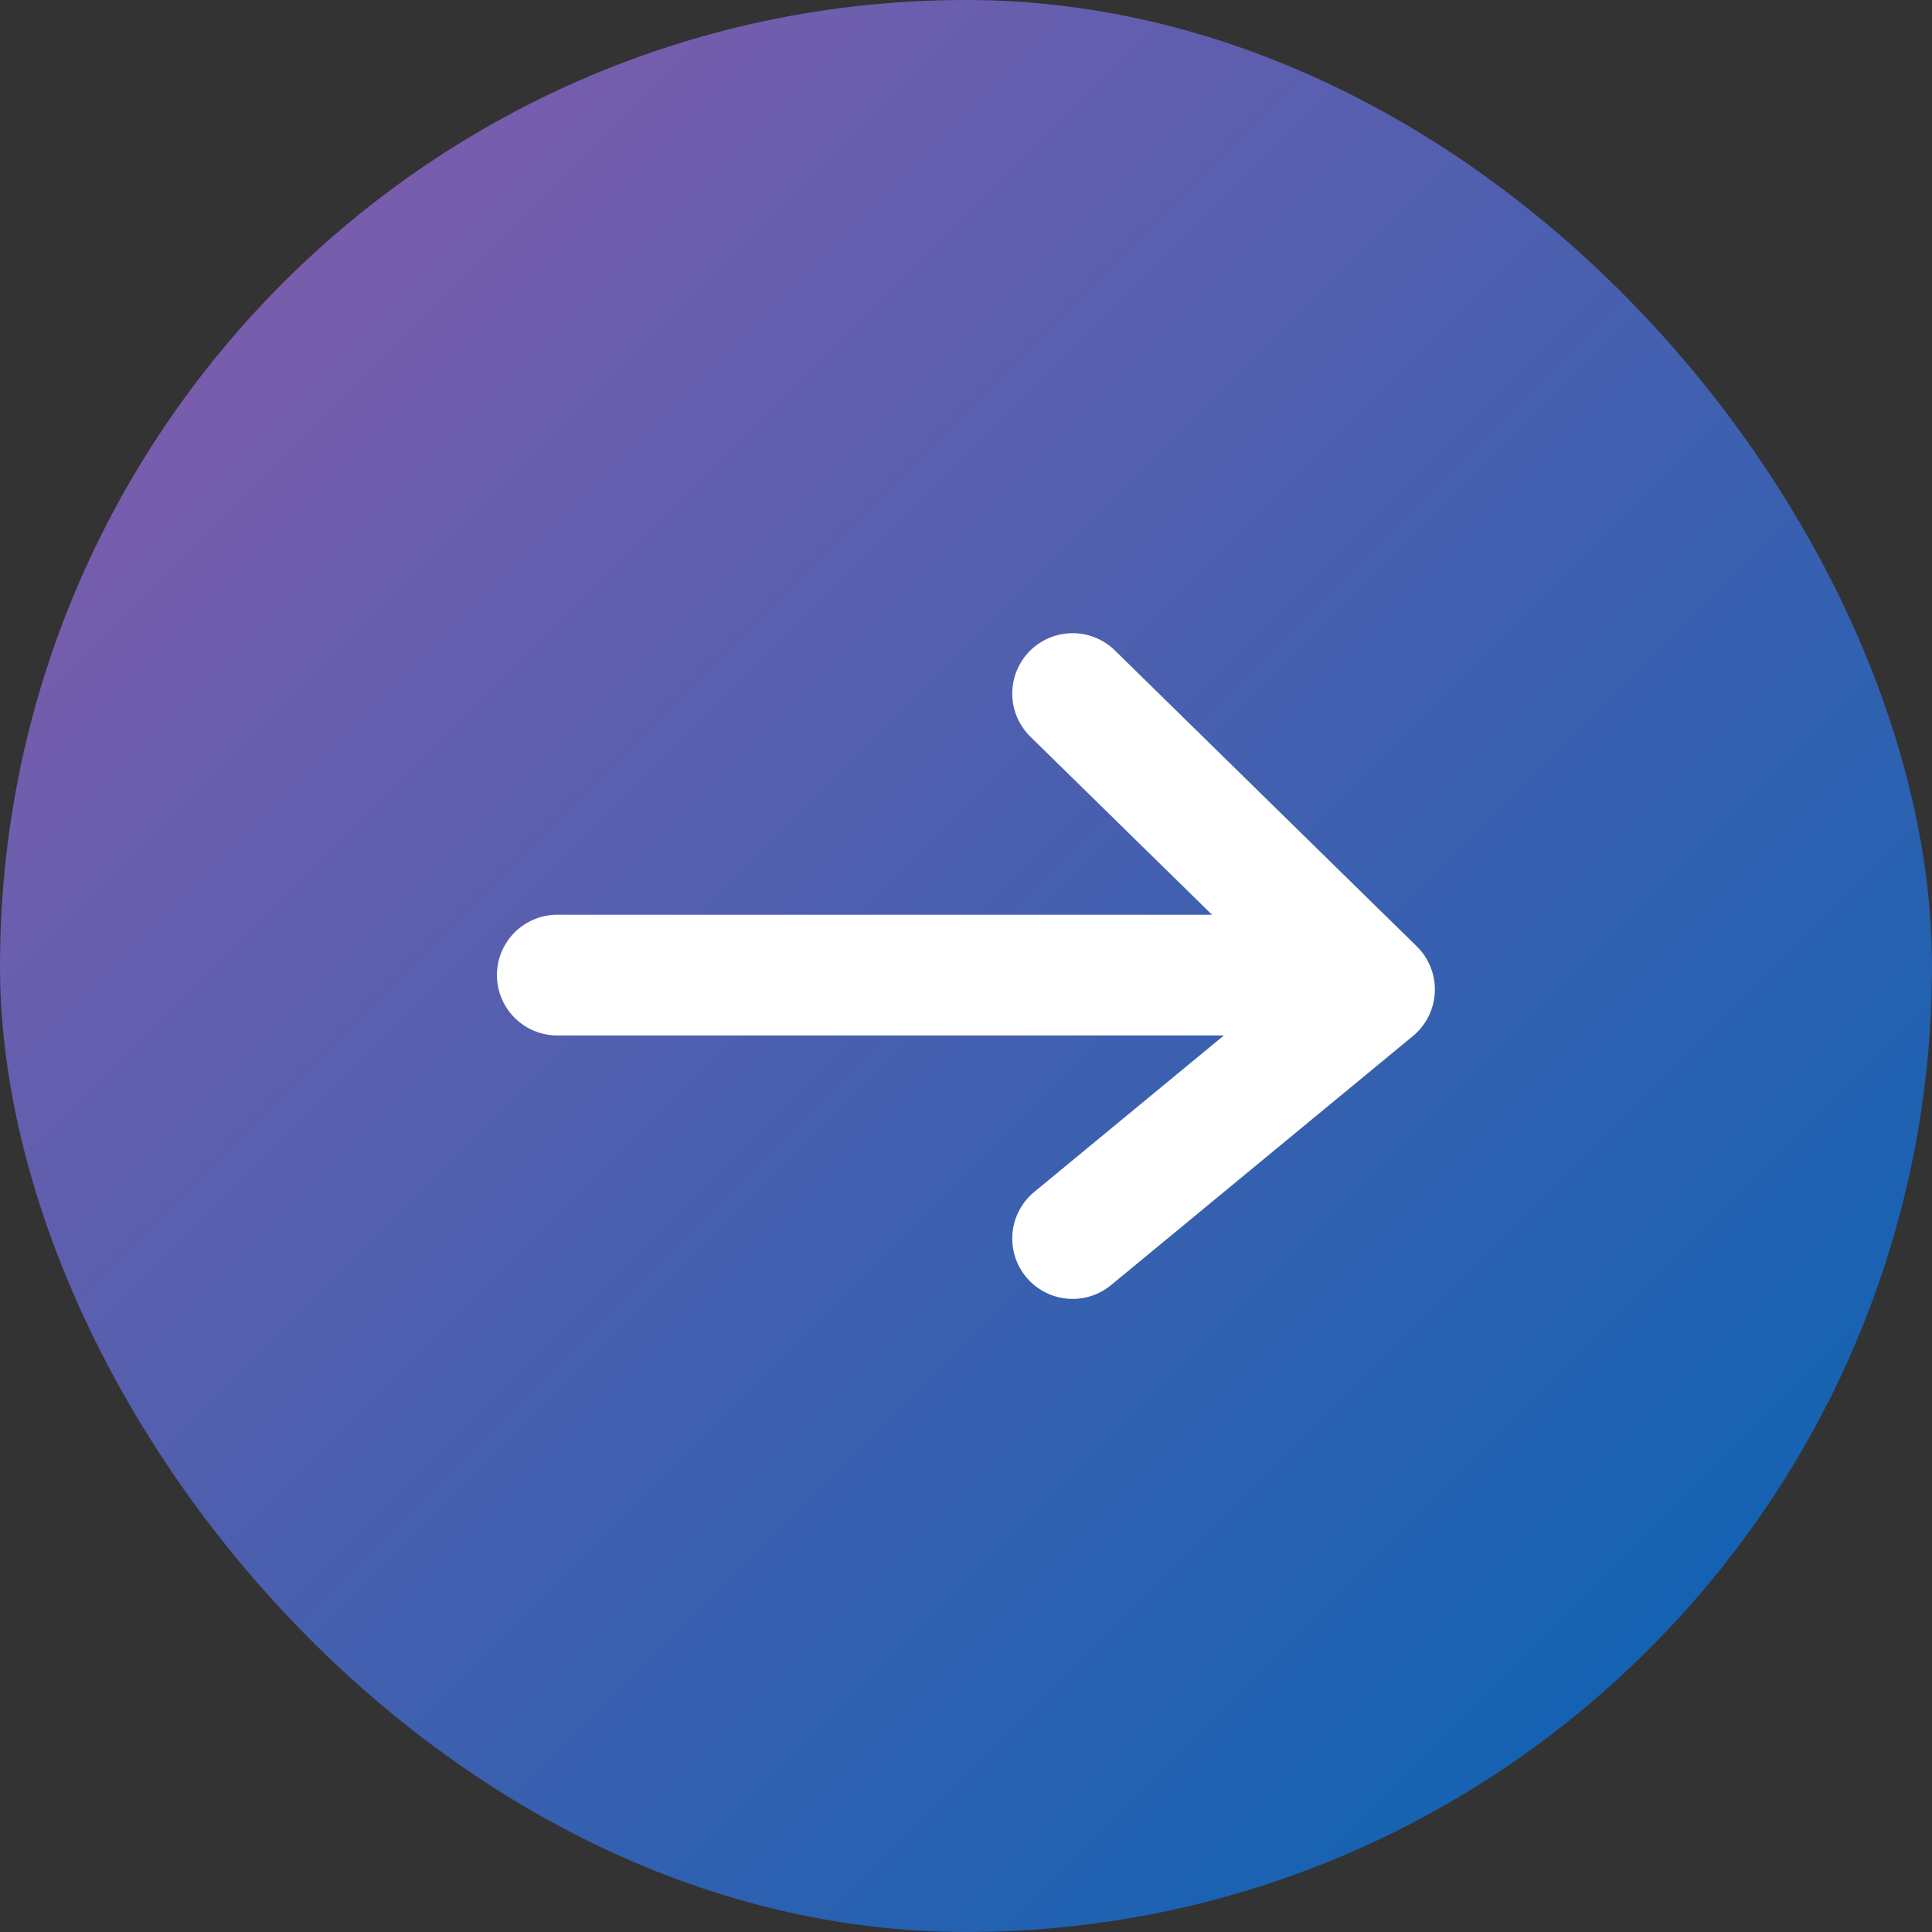
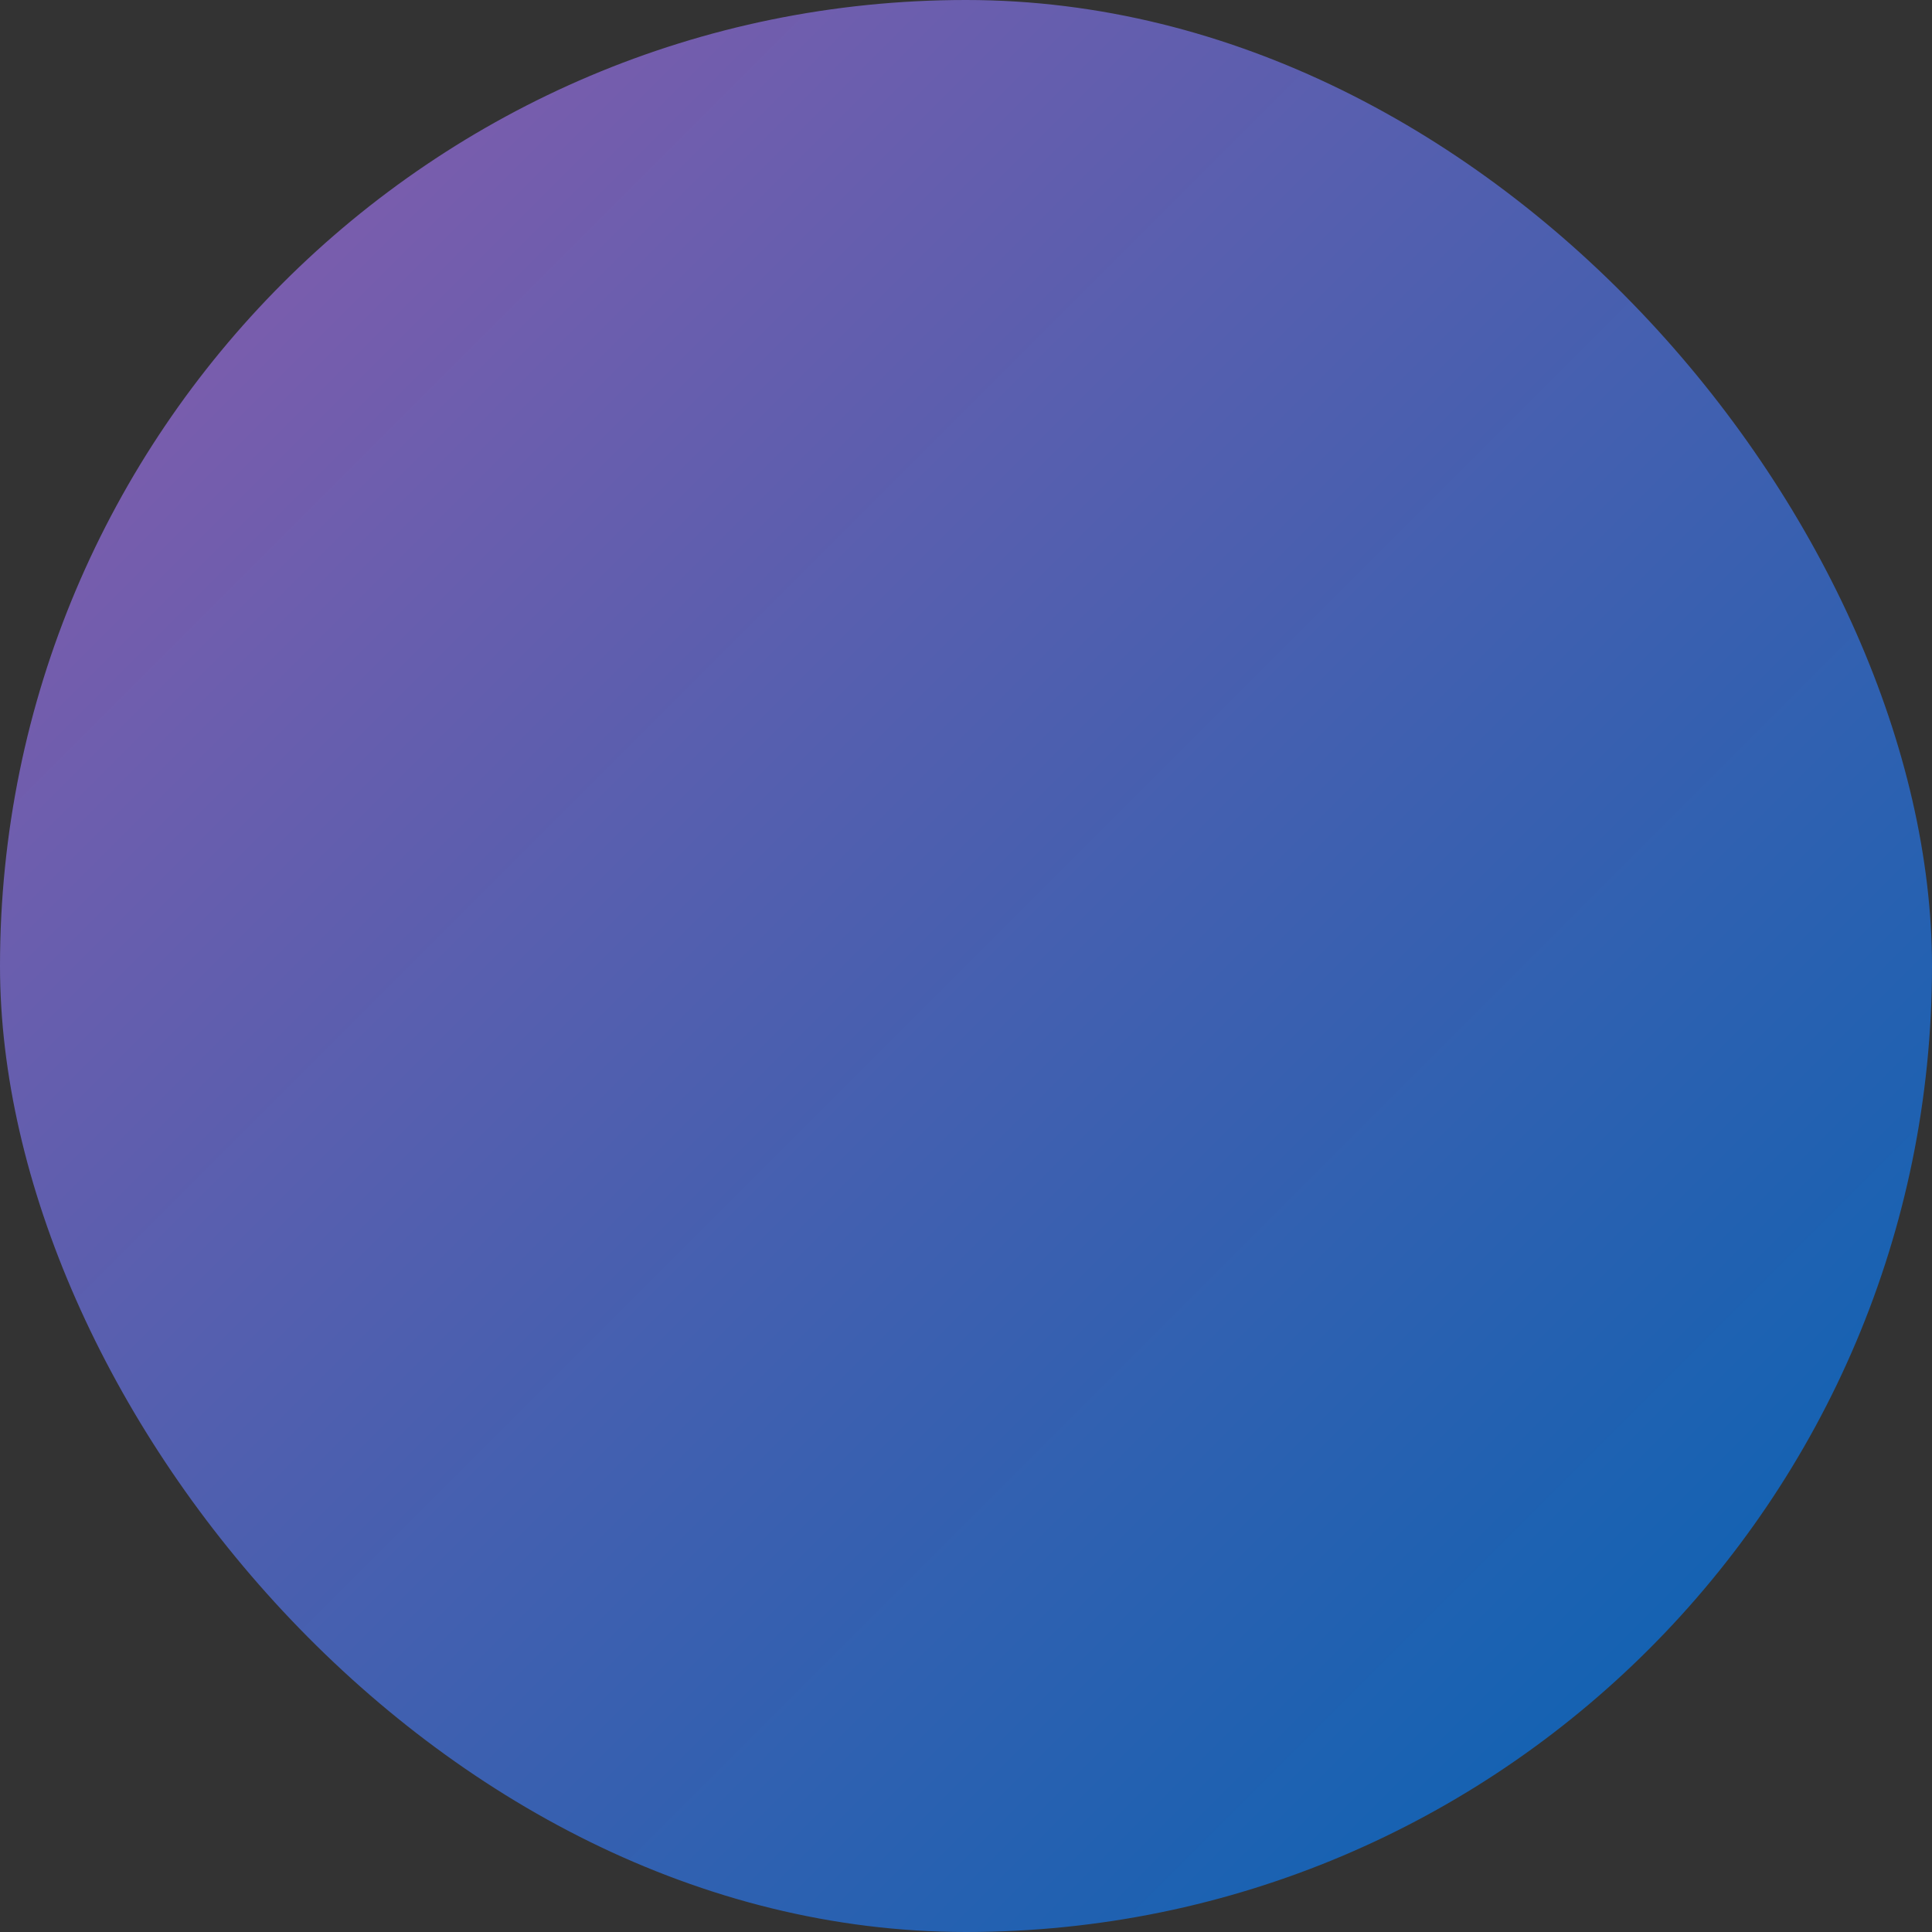
<svg xmlns="http://www.w3.org/2000/svg" width="48" height="48" viewBox="0 0 48 48">
  <rect x="0" y="0" width="48" height="48" fill="#333333" stroke="none" />
  <defs>
    <linearGradient id="linear-gradient" x2="1" y2="1" gradientUnits="objectBoundingBox">
      <stop offset="0" stop-color="#8e5cac" />
      <stop offset="1" stop-color="#0063b3" />
    </linearGradient>
  </defs>
  <g id="Group_62059" data-name="Group 62059" transform="translate(-294 -603)">
    <g id="Group_54180" data-name="Group 54180" transform="translate(294 603)">
      <g id="Group_58872" data-name="Group 58872">
        <rect id="Rectangle_11933" data-name="Rectangle 11933" width="48" height="48" rx="24" fill="url(#linear-gradient)" />
      </g>
    </g>
    <g id="Group_62051" data-name="Group 62051" transform="translate(-417.142 -93.69)">
-       <path id="Path_70499" data-name="Path 70499" d="M3429.988,15606.634h18.326" transform="translate(-2705 -14885.718)" fill="none" stroke="#fff" stroke-linecap="round" stroke-width="3" />
-       <path id="Path_70500" data-name="Path 70500" d="M3435.44,15603.211l7.5,7.352-7.5,6.188" transform="translate(-2697.649 -14889.29)" fill="none" stroke="#fff" stroke-linecap="round" stroke-linejoin="round" stroke-width="3" />
-     </g>
+       </g>
  </g>
</svg>